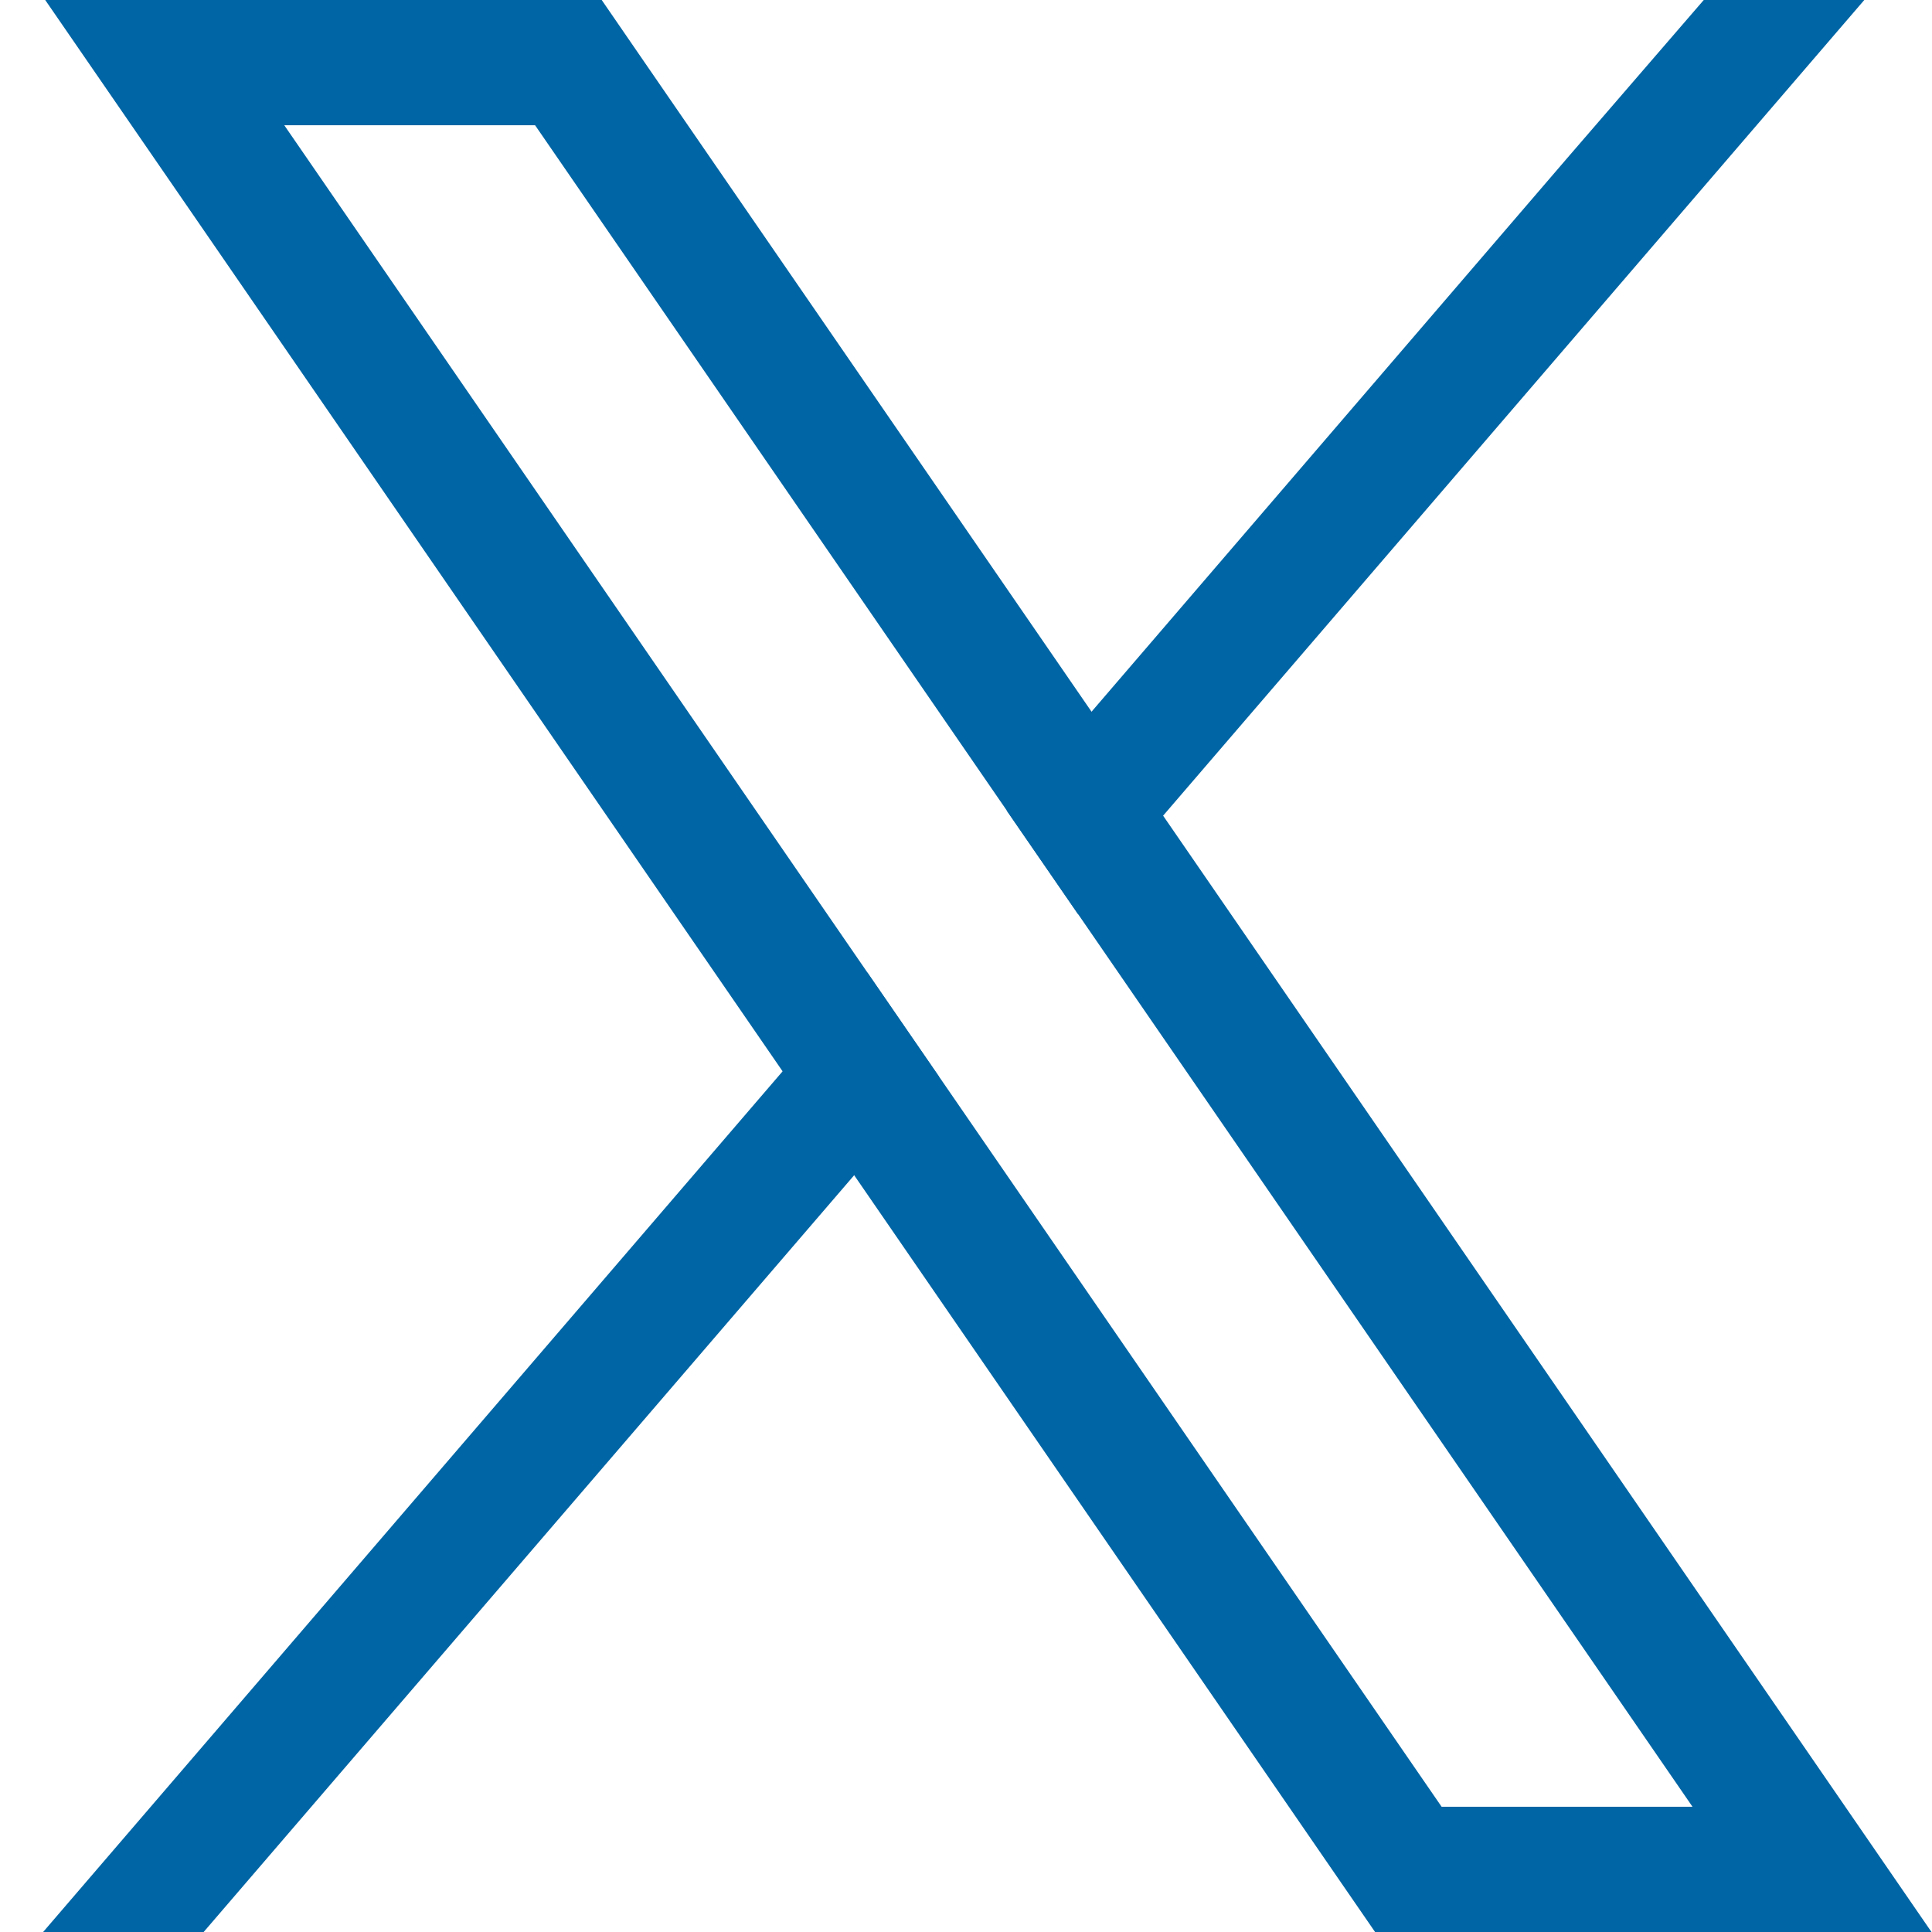
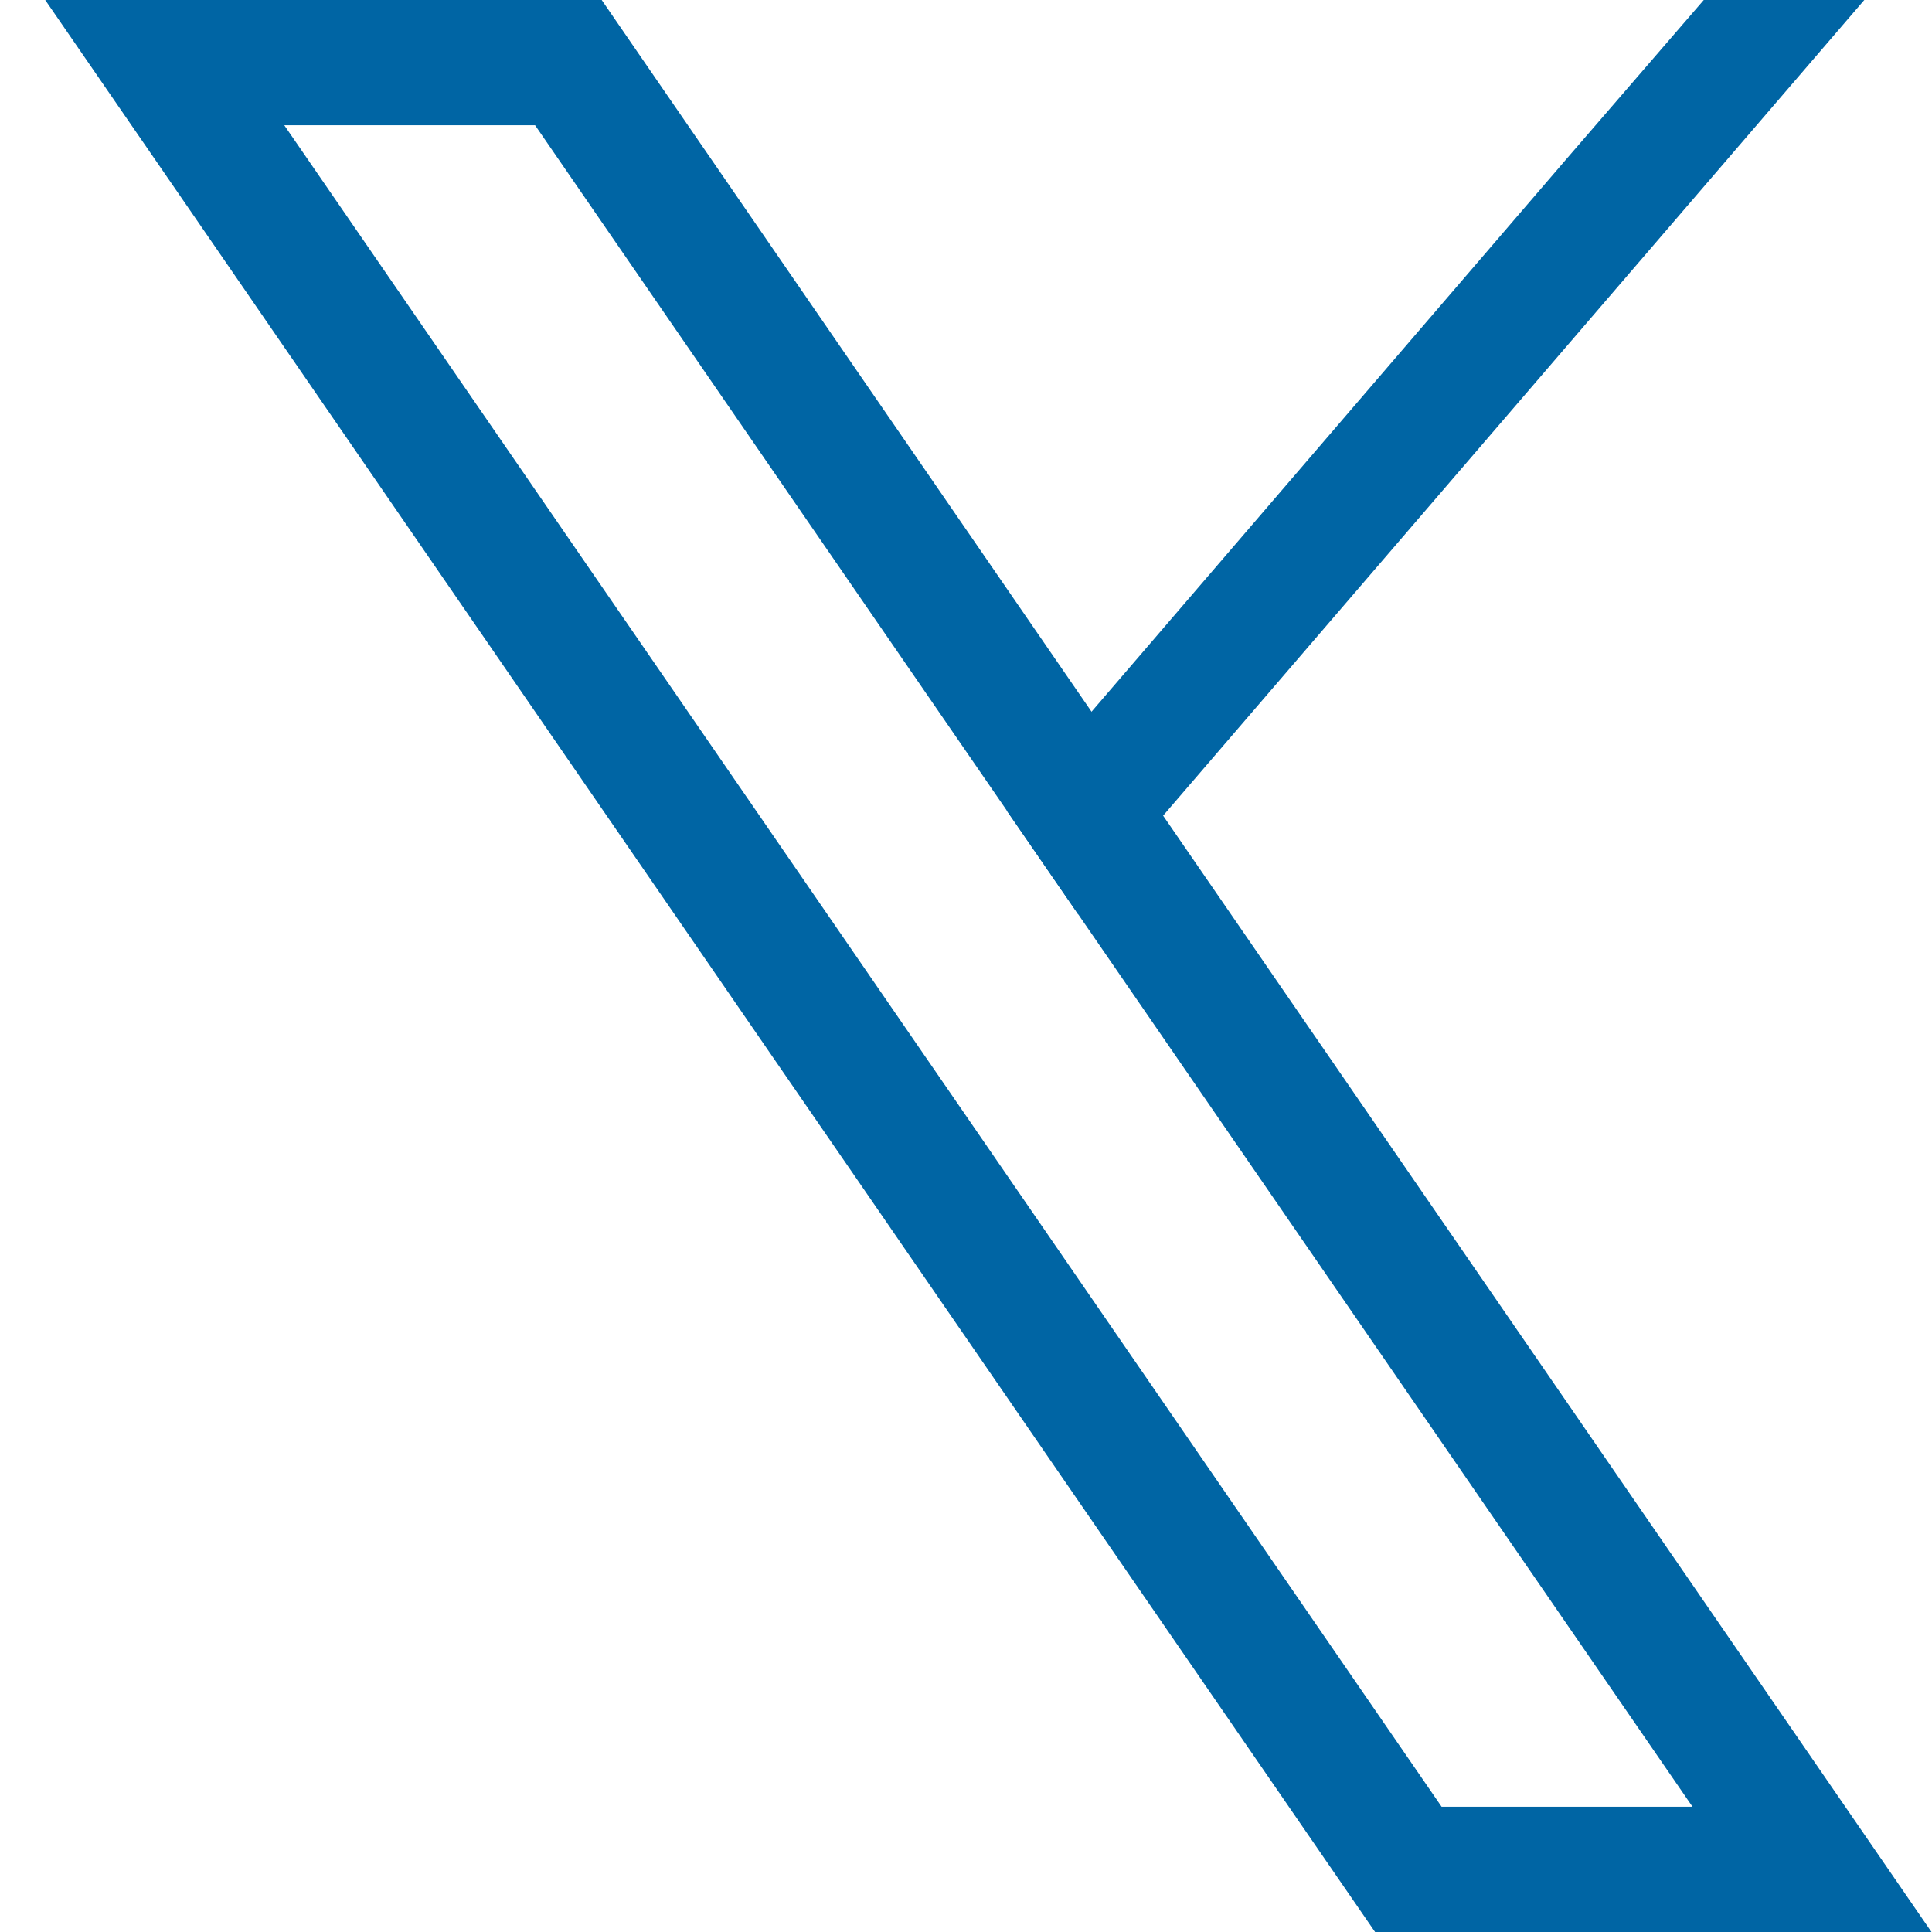
<svg xmlns="http://www.w3.org/2000/svg" width="22" height="22" viewBox="0 0 22 22" fill="none">
  <path d="M20.454 19.762L13.245 9.289L12.43 8.105L7.274 0.614L6.847 -0.007H0.51L2.056 2.238L8.912 12.2L9.727 13.383L15.236 21.387L15.663 22.007H21.999L20.454 19.762ZM16.416 20.574L10.693 12.259L9.878 11.075L3.237 1.426H6.093L11.464 9.229L12.279 10.413L19.273 20.574H16.416Z" fill="#0065A4" />
-   <path d="M9.877 11.075L10.692 12.259L9.726 13.383L2.313 22.007H0.485L8.911 12.2L9.877 11.075Z" fill="#0065A4" />
  <path d="M21.235 -0.007L13.244 9.289L12.278 10.413L11.463 9.23L12.429 8.105L17.842 1.805L19.407 -0.007H21.235Z" fill="#0065A4" />
</svg>